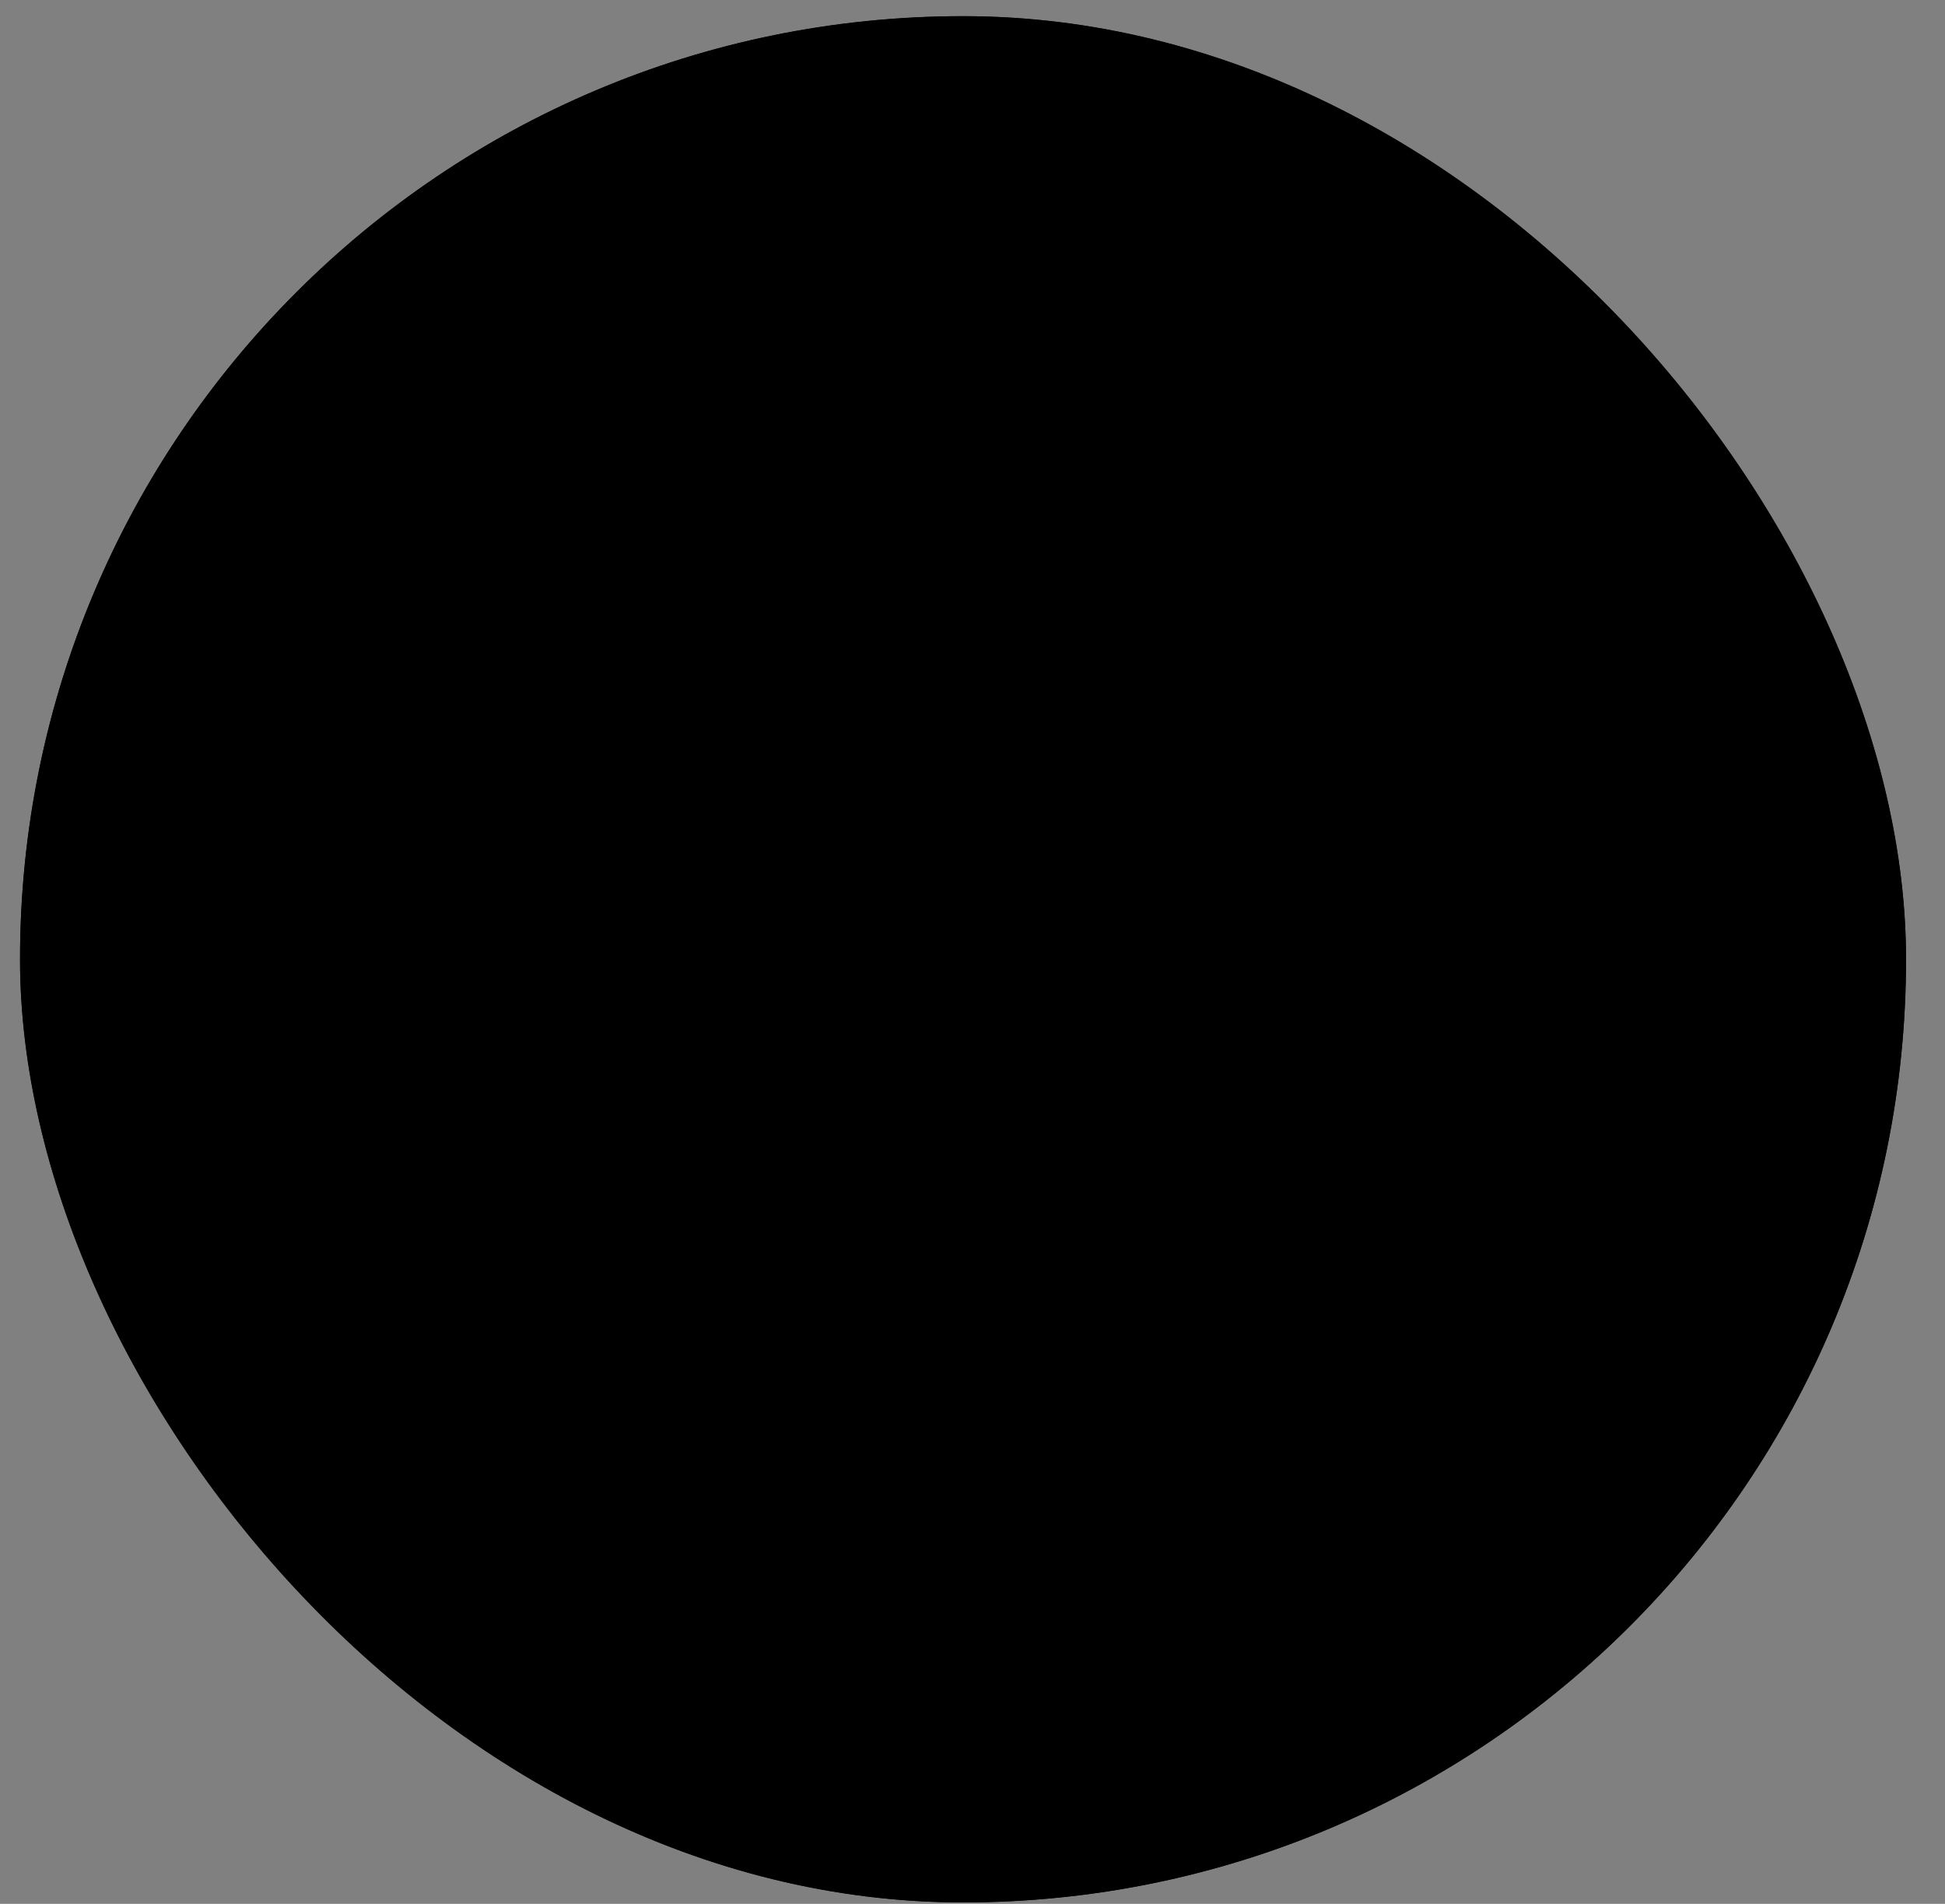
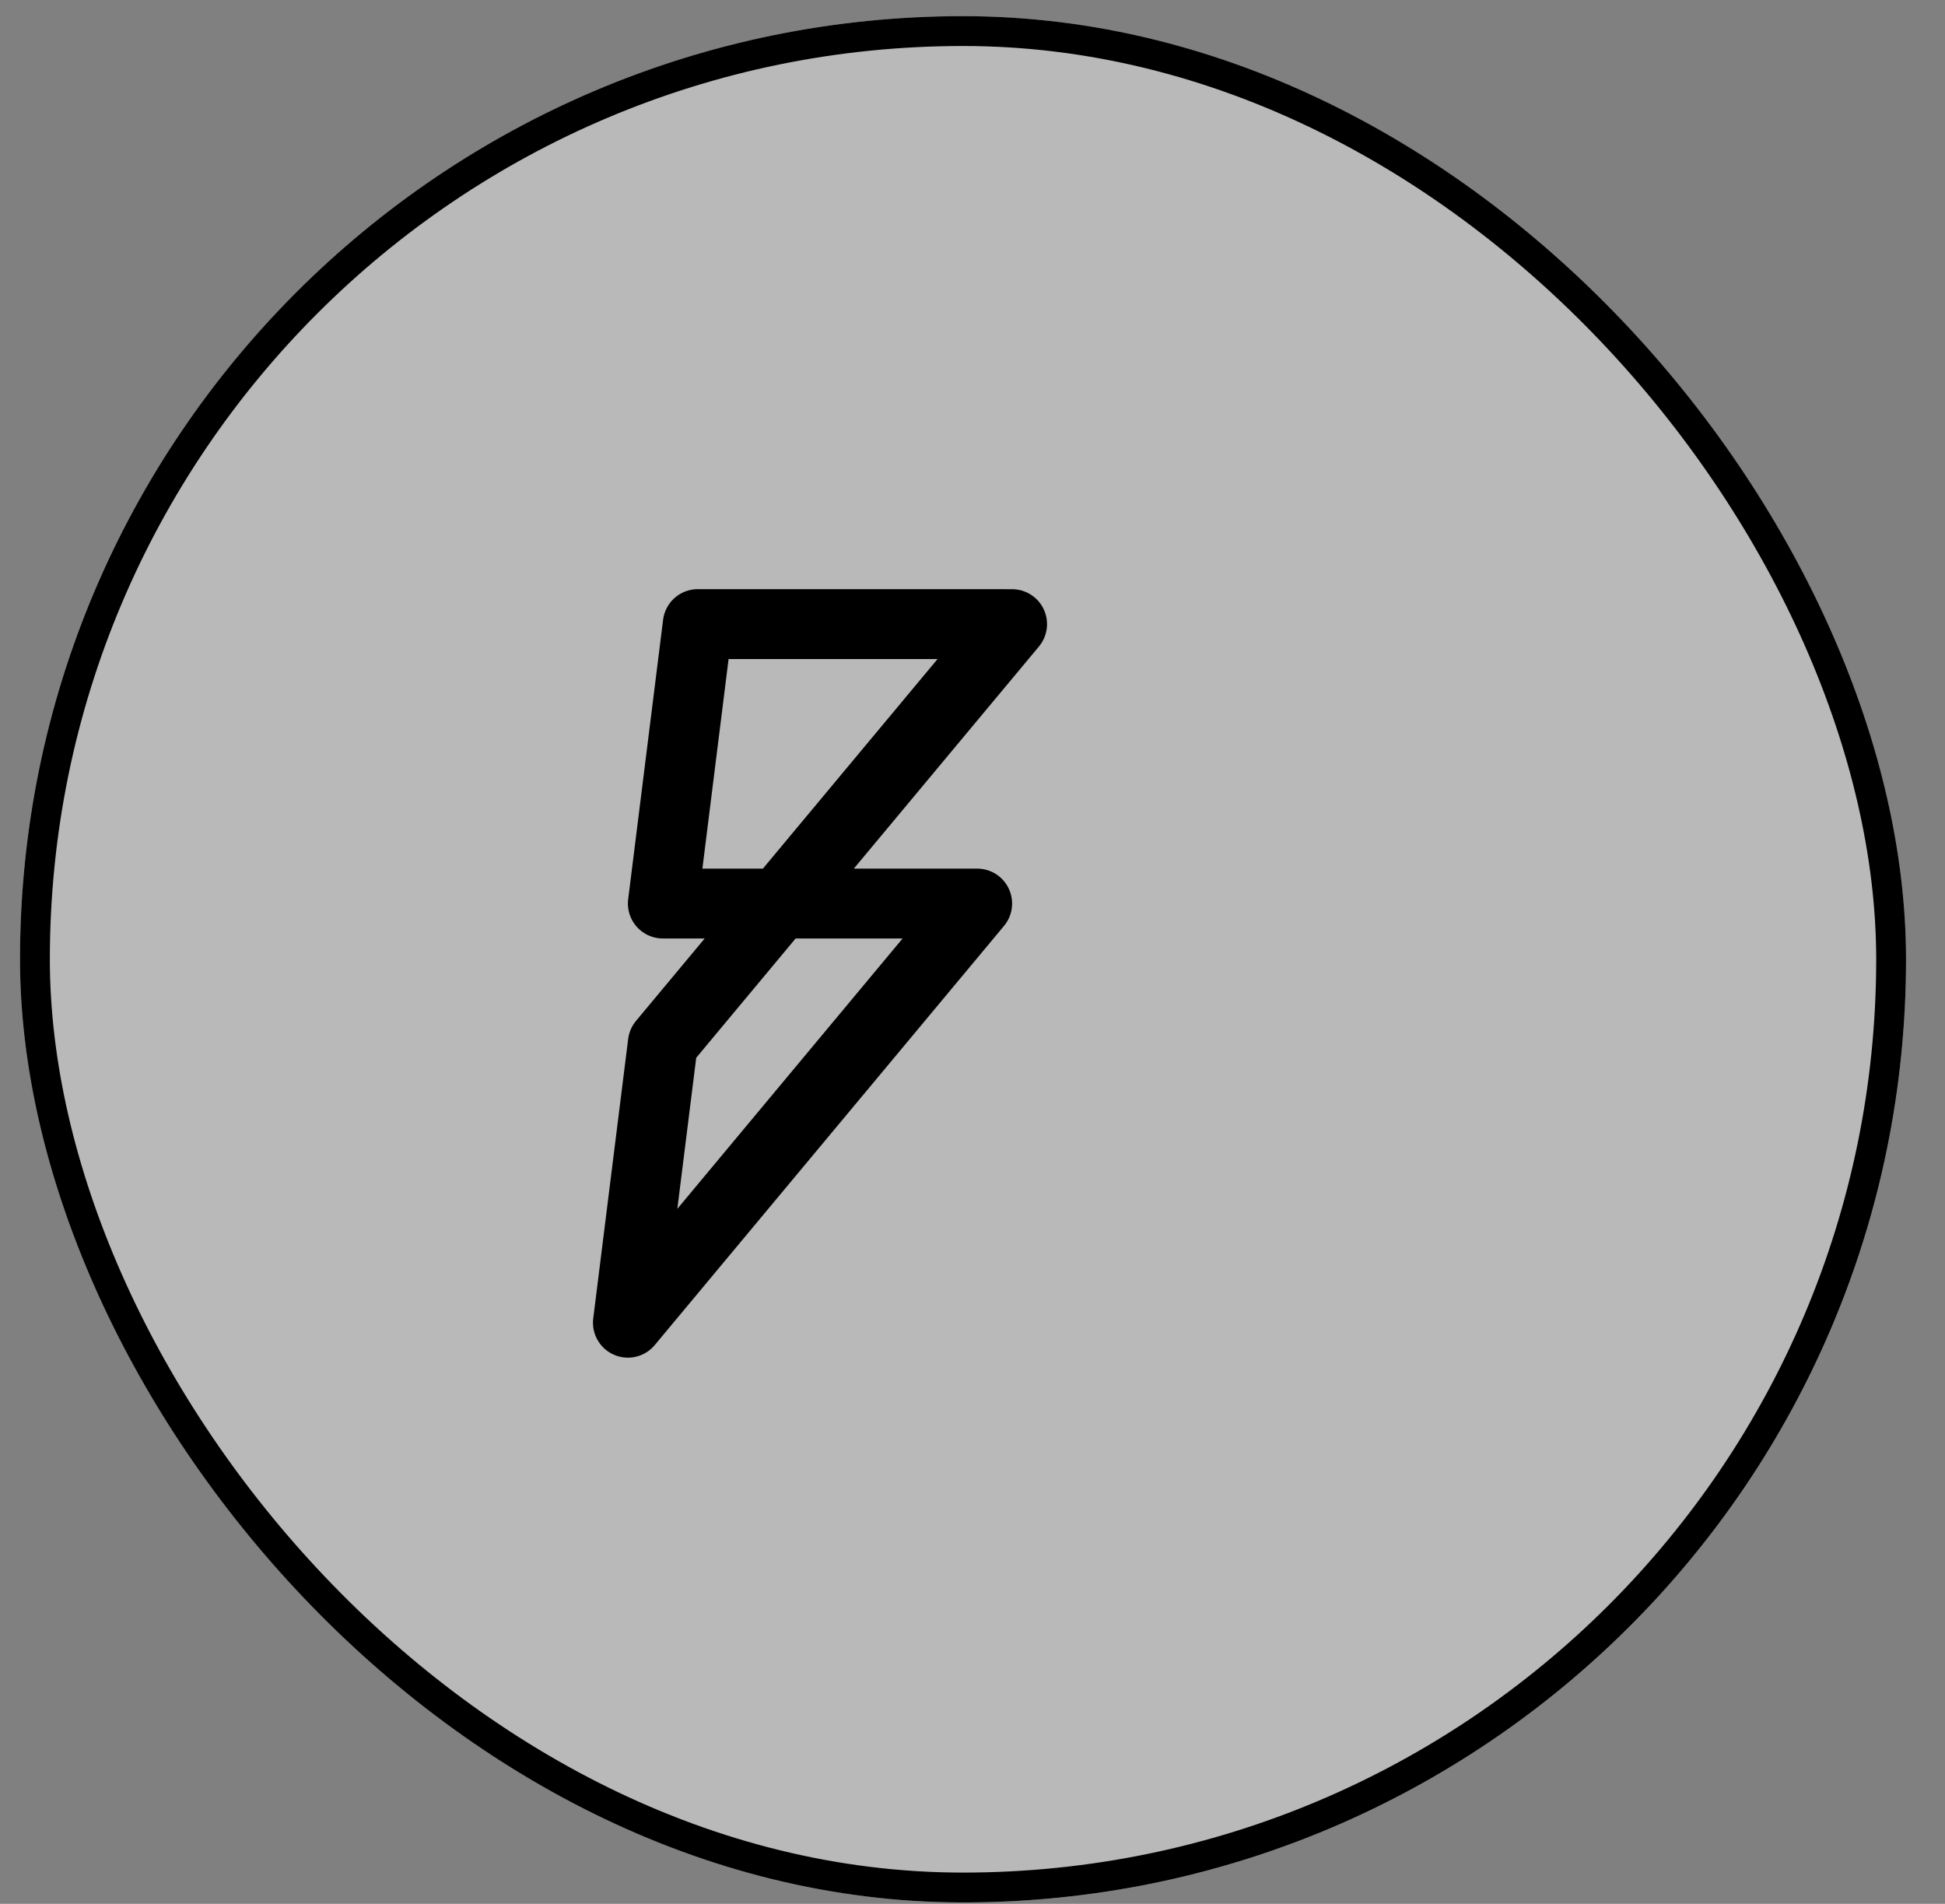
<svg xmlns="http://www.w3.org/2000/svg" width="47" height="46" fill="none">
  <rect width="100%" height="100%" fill="#808080" stroke="none" />
  <rect width="45.575" height="45.575" x=".484" y=".391" fill="#fff" fill-opacity=".45" rx="22.787" style="fill:#fff;fill-opacity:.45" />
-   <rect width="45.575" height="45.575" x=".484" y=".391" fill="url(#a)" fill-opacity=".25" rx="22.787" />
  <rect width="44.854" height="44.854" x=".844" y=".751" stroke="#40A3FF" stroke-opacity=".45" stroke-width=".721" rx="22.427" style="stroke:#40a3ff;stroke:color(display-p3 .251 .638 1);stroke-opacity:.45" />
-   <path stroke="#0064C1" stroke-linecap="round" stroke-linejoin="round" stroke-width="1.688" d="m24.457 15.08-8.44 10.127h7.596l-.844 6.752 8.44-10.128h-7.596l.844-6.752Z" style="stroke:#0064c1;stroke:color(display-p3 0 .39 .756);stroke-opacity:1" />
+   <path stroke="#0064C1" stroke-linecap="round" stroke-linejoin="round" stroke-width="1.688" d="m24.457 15.08-8.44 10.127l-.844 6.752 8.44-10.128h-7.596l.844-6.752Z" style="stroke:#0064c1;stroke:color(display-p3 0 .39 .756);stroke-opacity:1" />
  <defs>
    <linearGradient id="a" x1="38.506" x2="7.148" y1="41.018" y2="2.452" gradientUnits="userSpaceOnUse">
      <stop stop-color="#7FD9F8" style="stop-color:#7fd9f8;stop-color:color(display-p3 .498 .851 .973);stop-opacity:1" />
      <stop offset="1" stop-color="#5DA8FF" style="stop-color:#5da8ff;stop-color:color(display-p3 .366 .658 1);stop-opacity:1" />
    </linearGradient>
  </defs>
</svg>